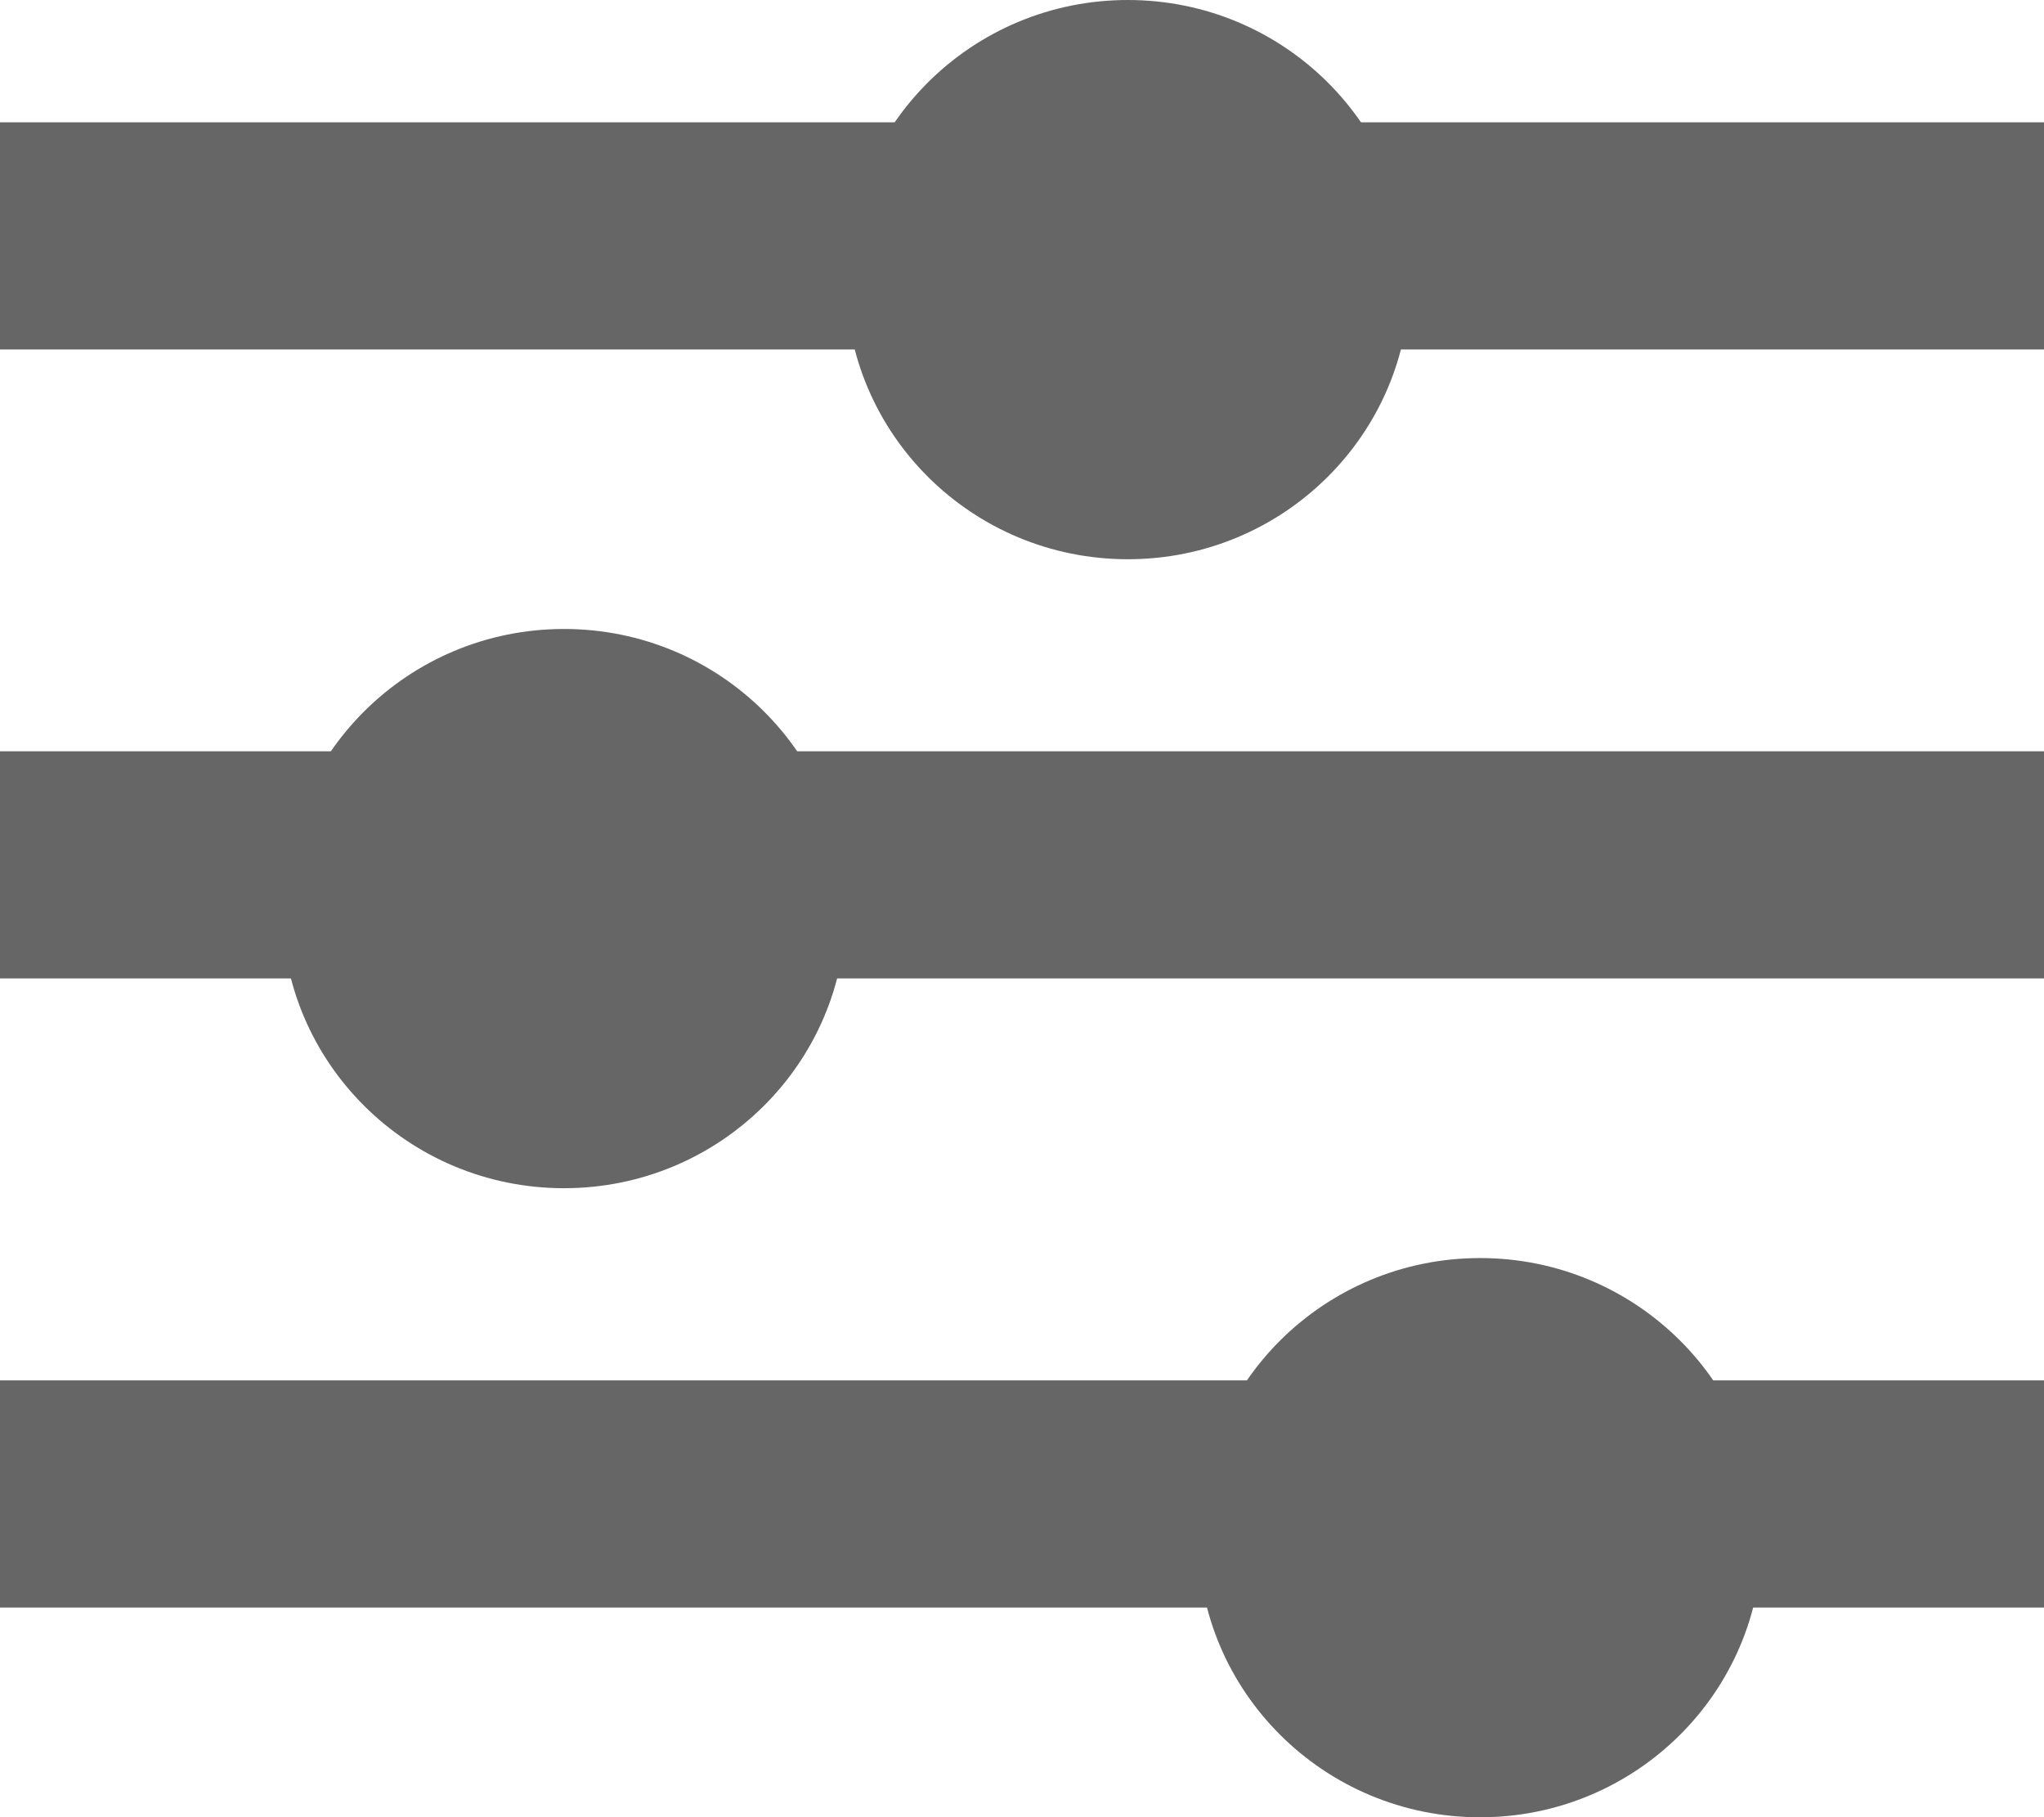
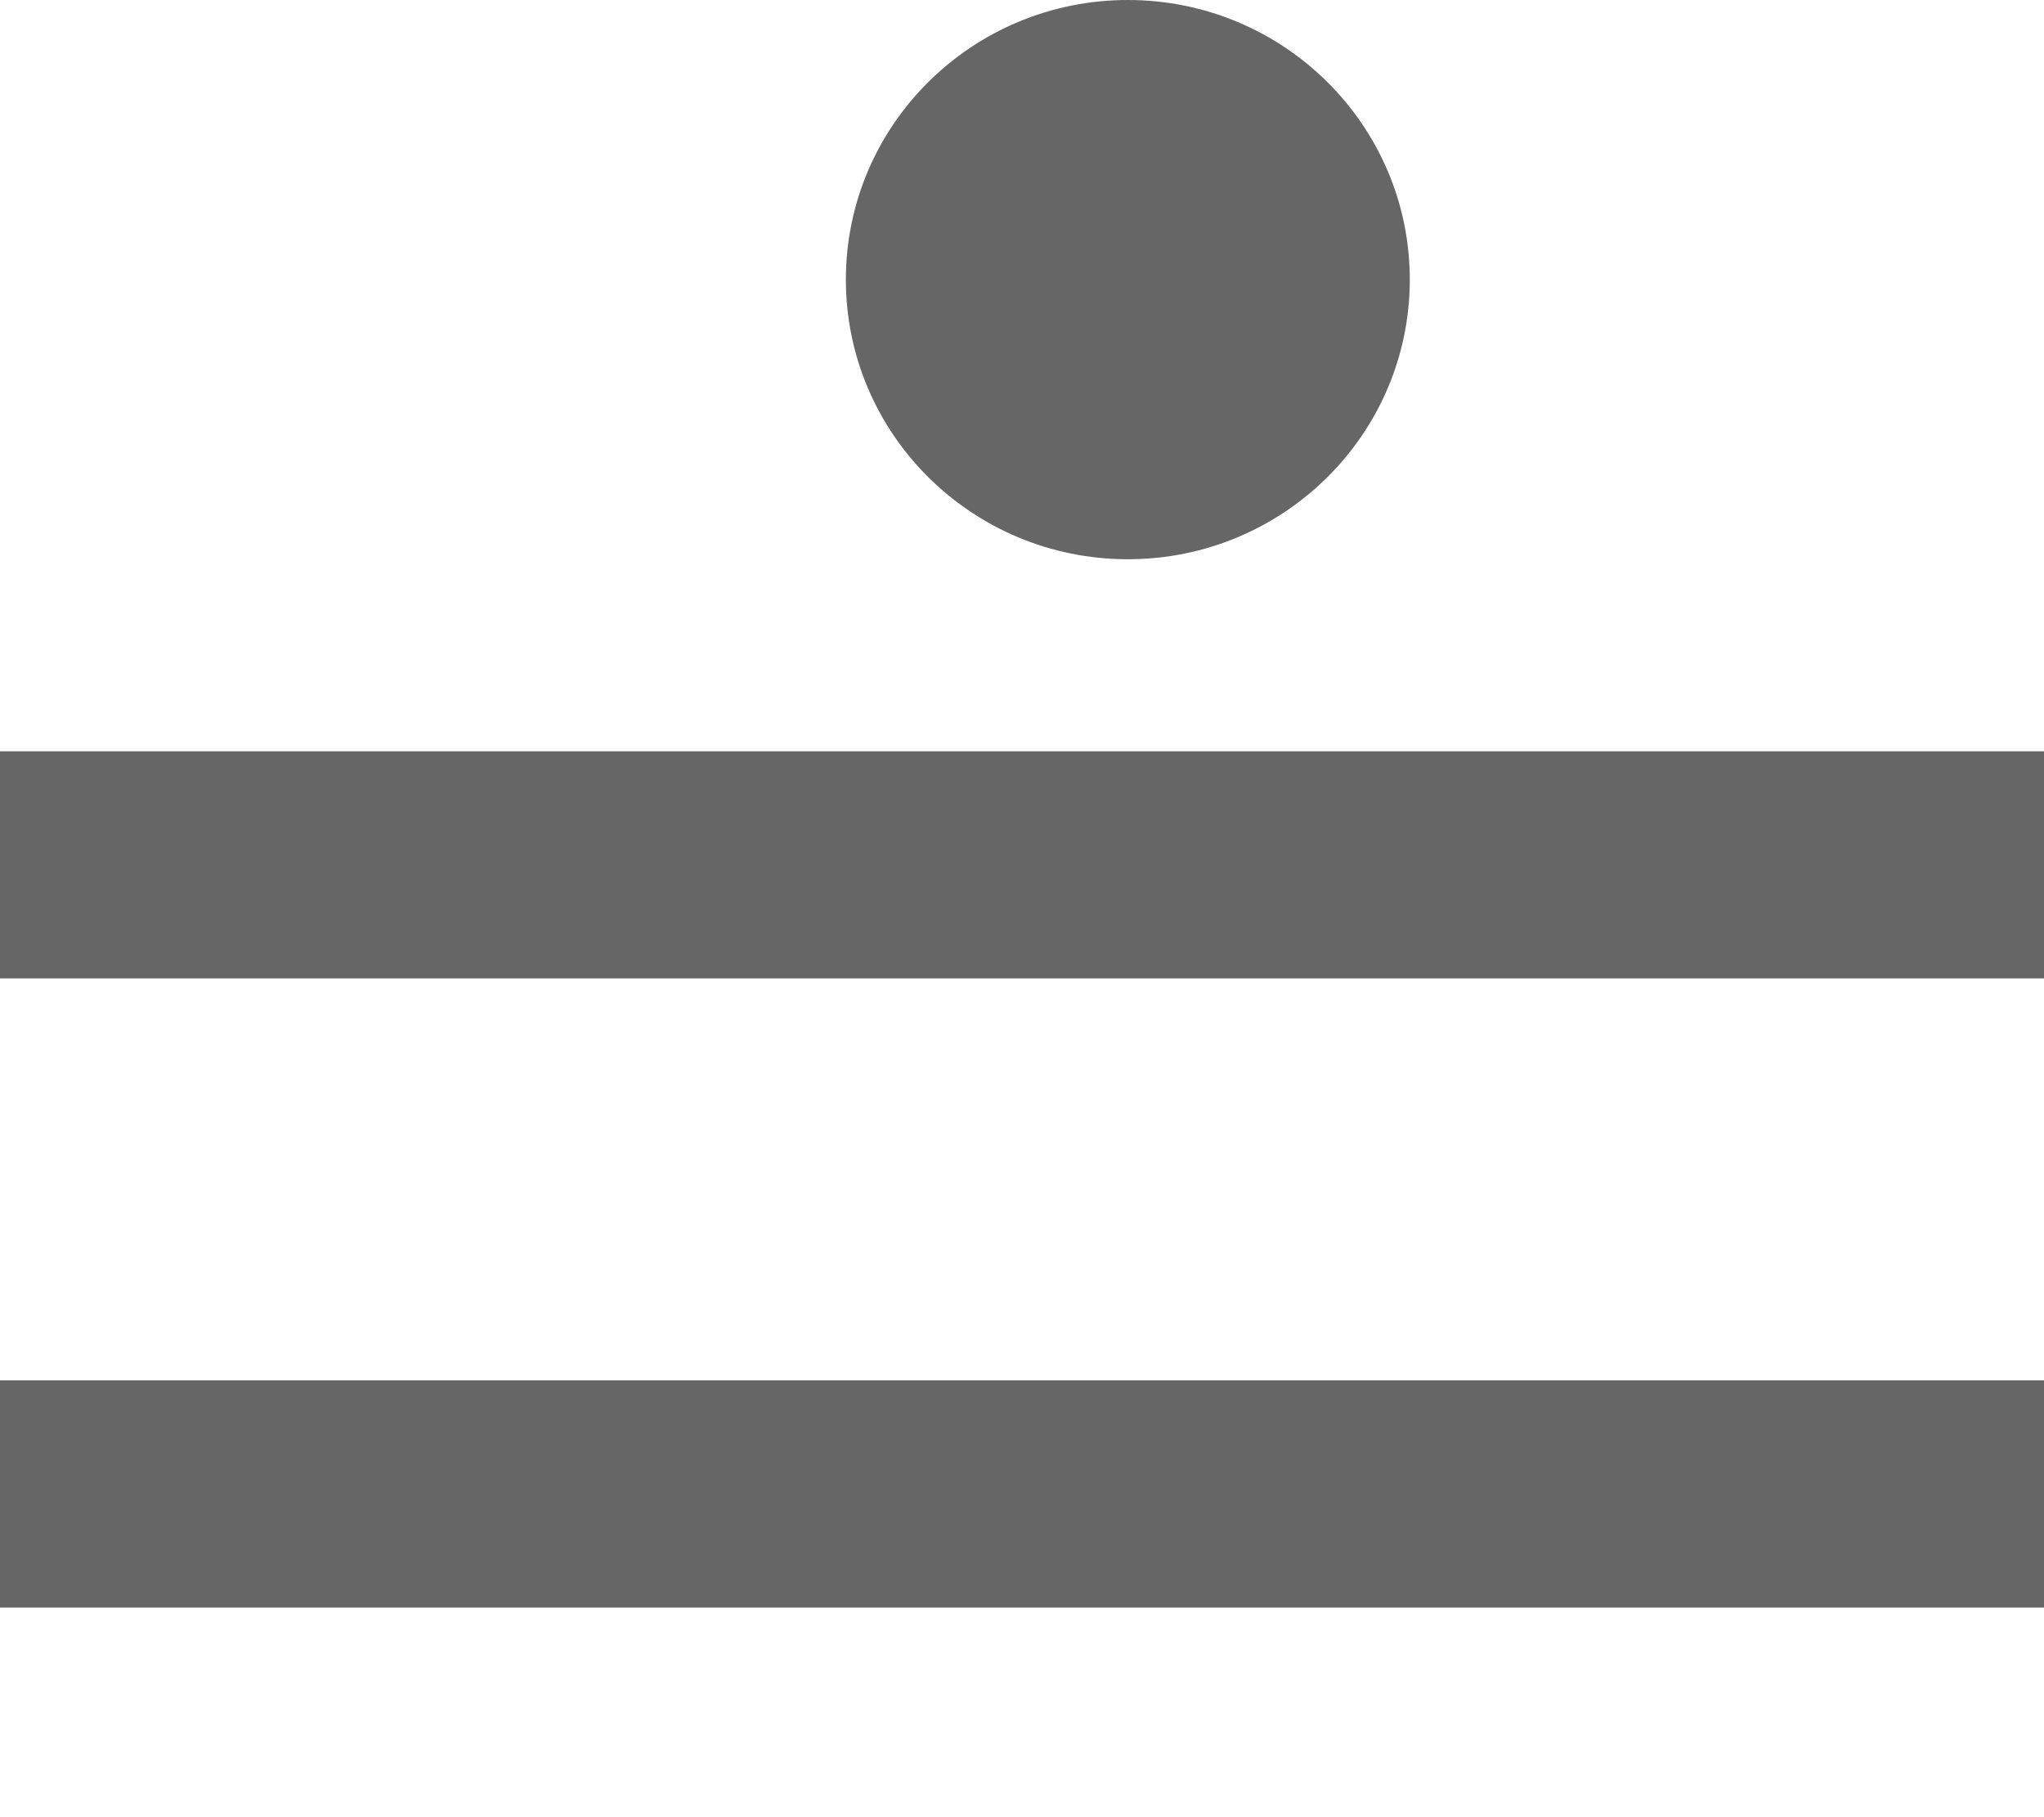
<svg xmlns="http://www.w3.org/2000/svg" width="18" height="16" viewBox="0 0 18 16" fill="none">
-   <line y1="2.077" x2="18" y2="2.077" stroke="#666666" stroke-width="2" />
  <line y1="7.615" x2="18" y2="7.615" stroke="#666666" stroke-width="2" />
  <line y1="13.154" x2="18" y2="13.154" stroke="#666666" stroke-width="2" />
  <ellipse cx="9.932" cy="2.462" rx="2.483" ry="2.462" fill="#666666" />
-   <ellipse cx="4.967" cy="8" rx="2.483" ry="2.462" fill="#666666" />
-   <ellipse cx="13.034" cy="13.539" rx="2.483" ry="2.462" fill="#666666" />
</svg>